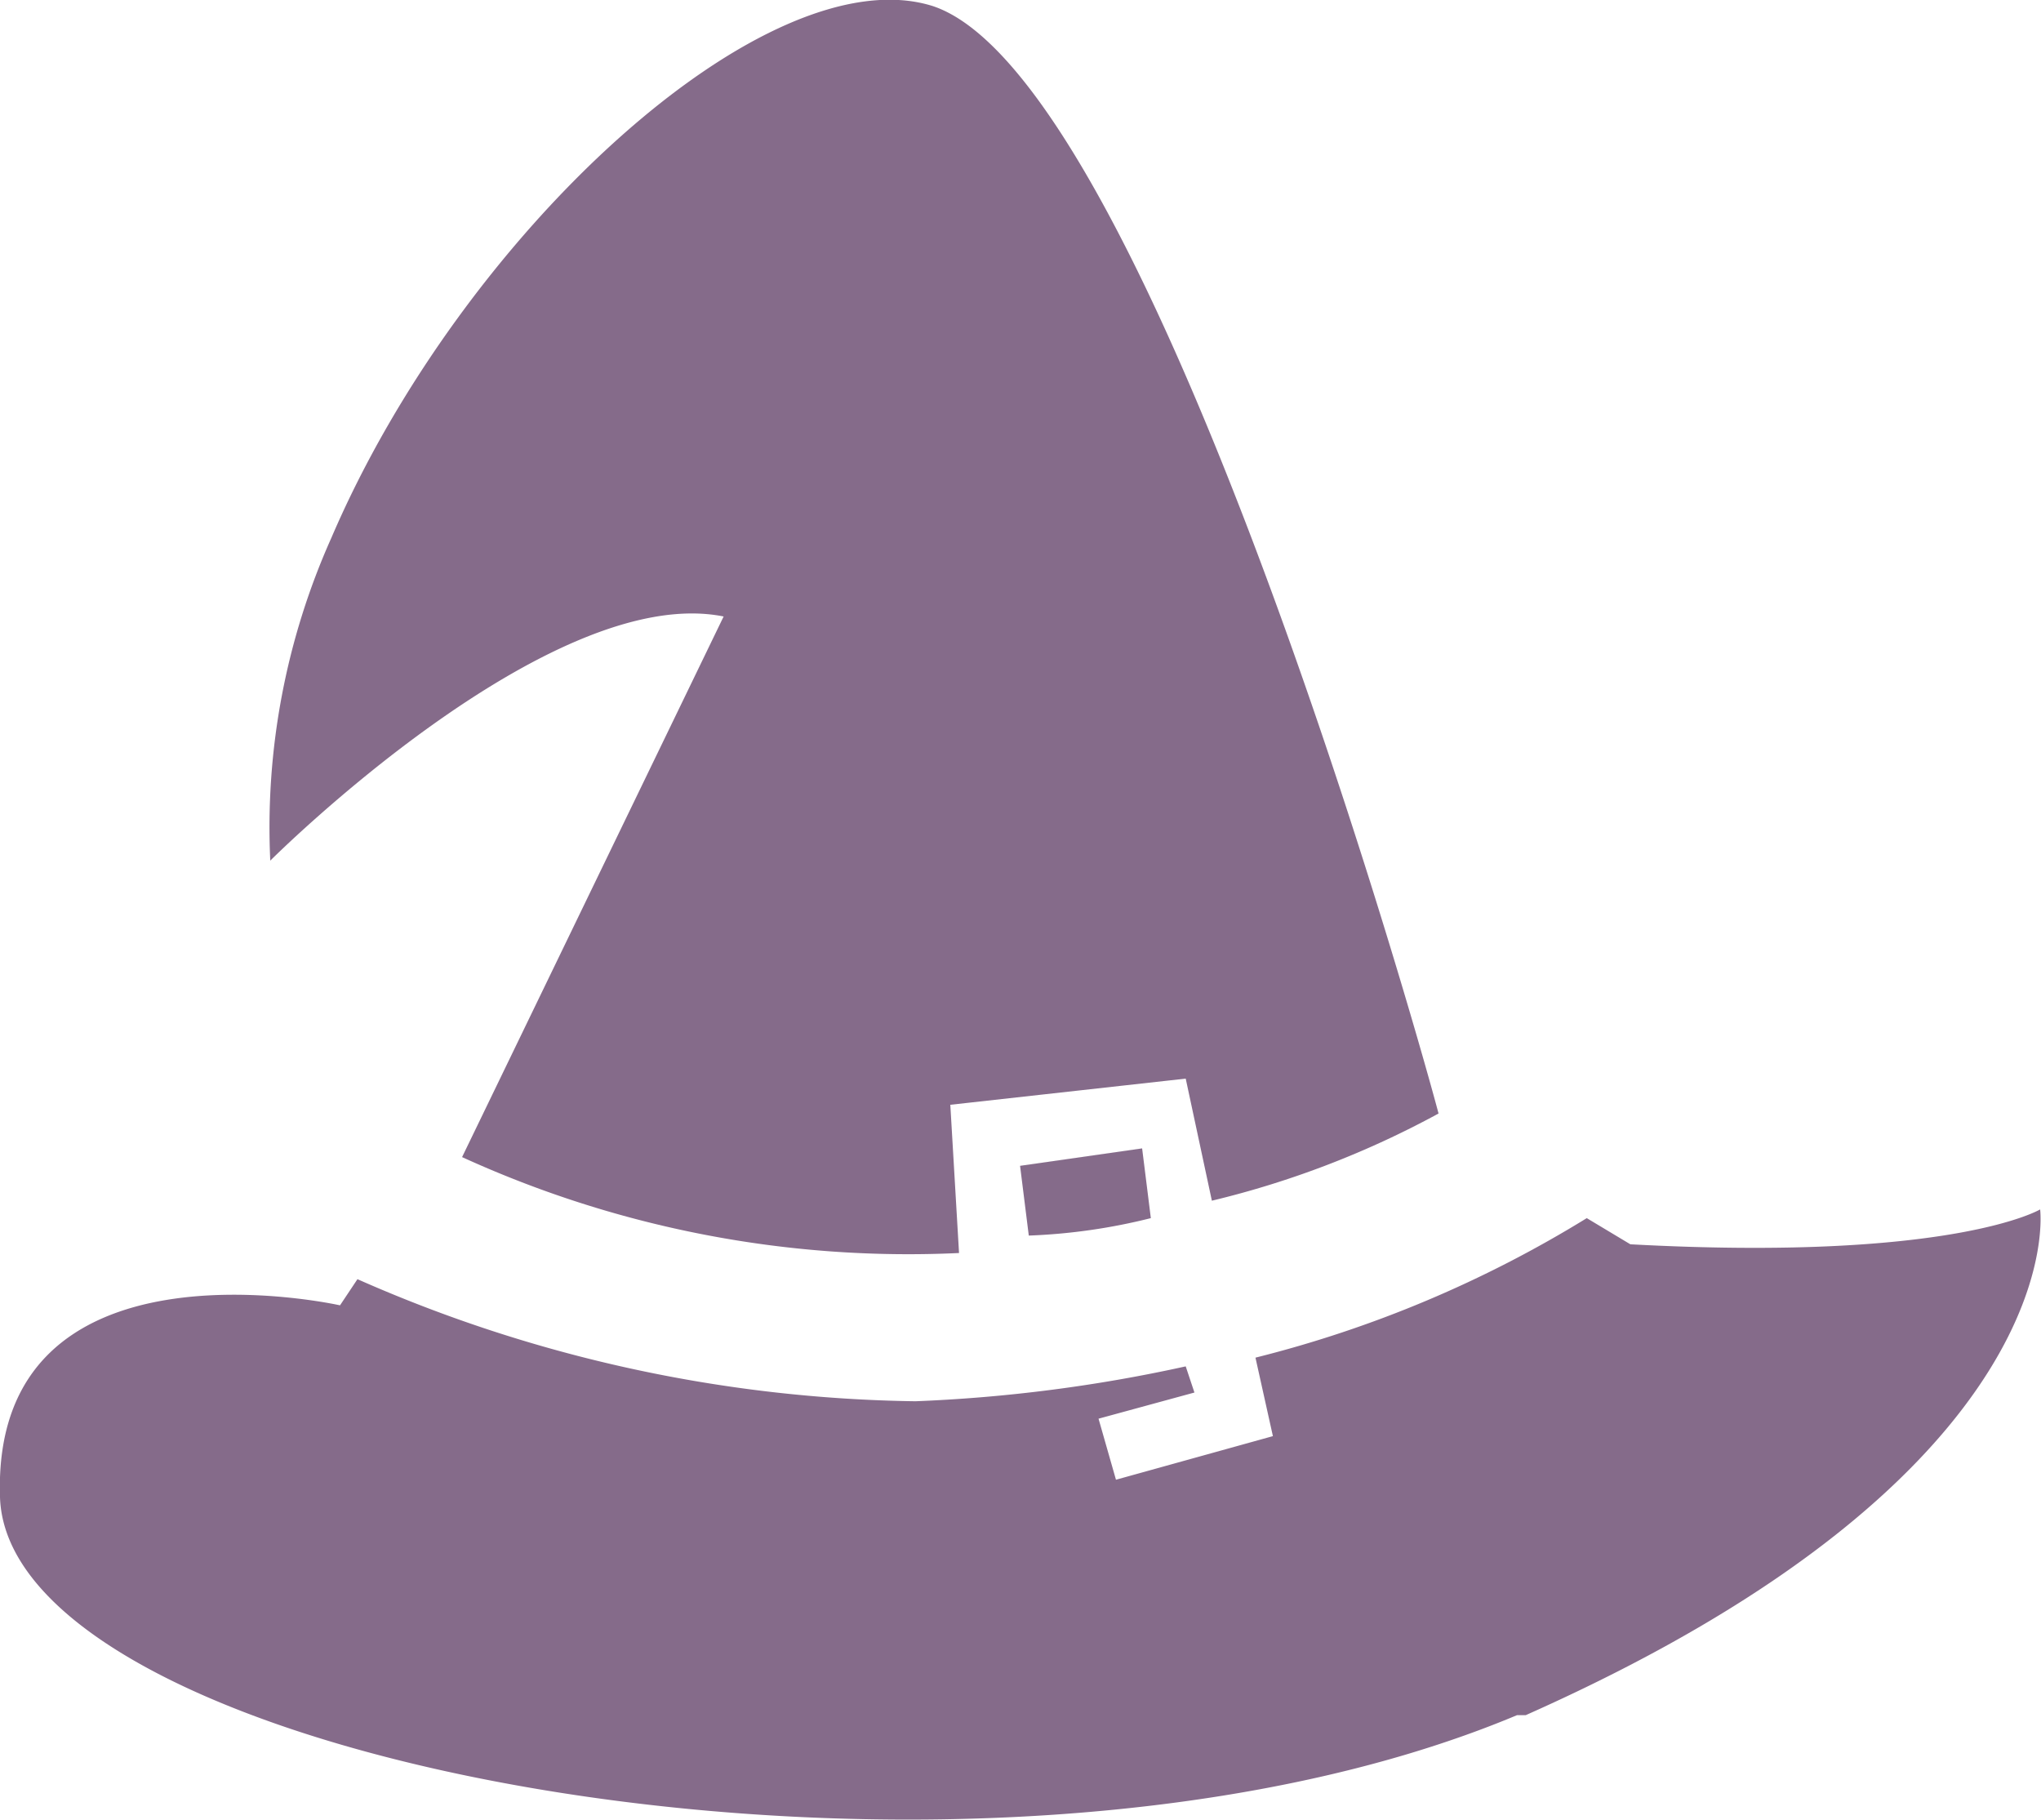
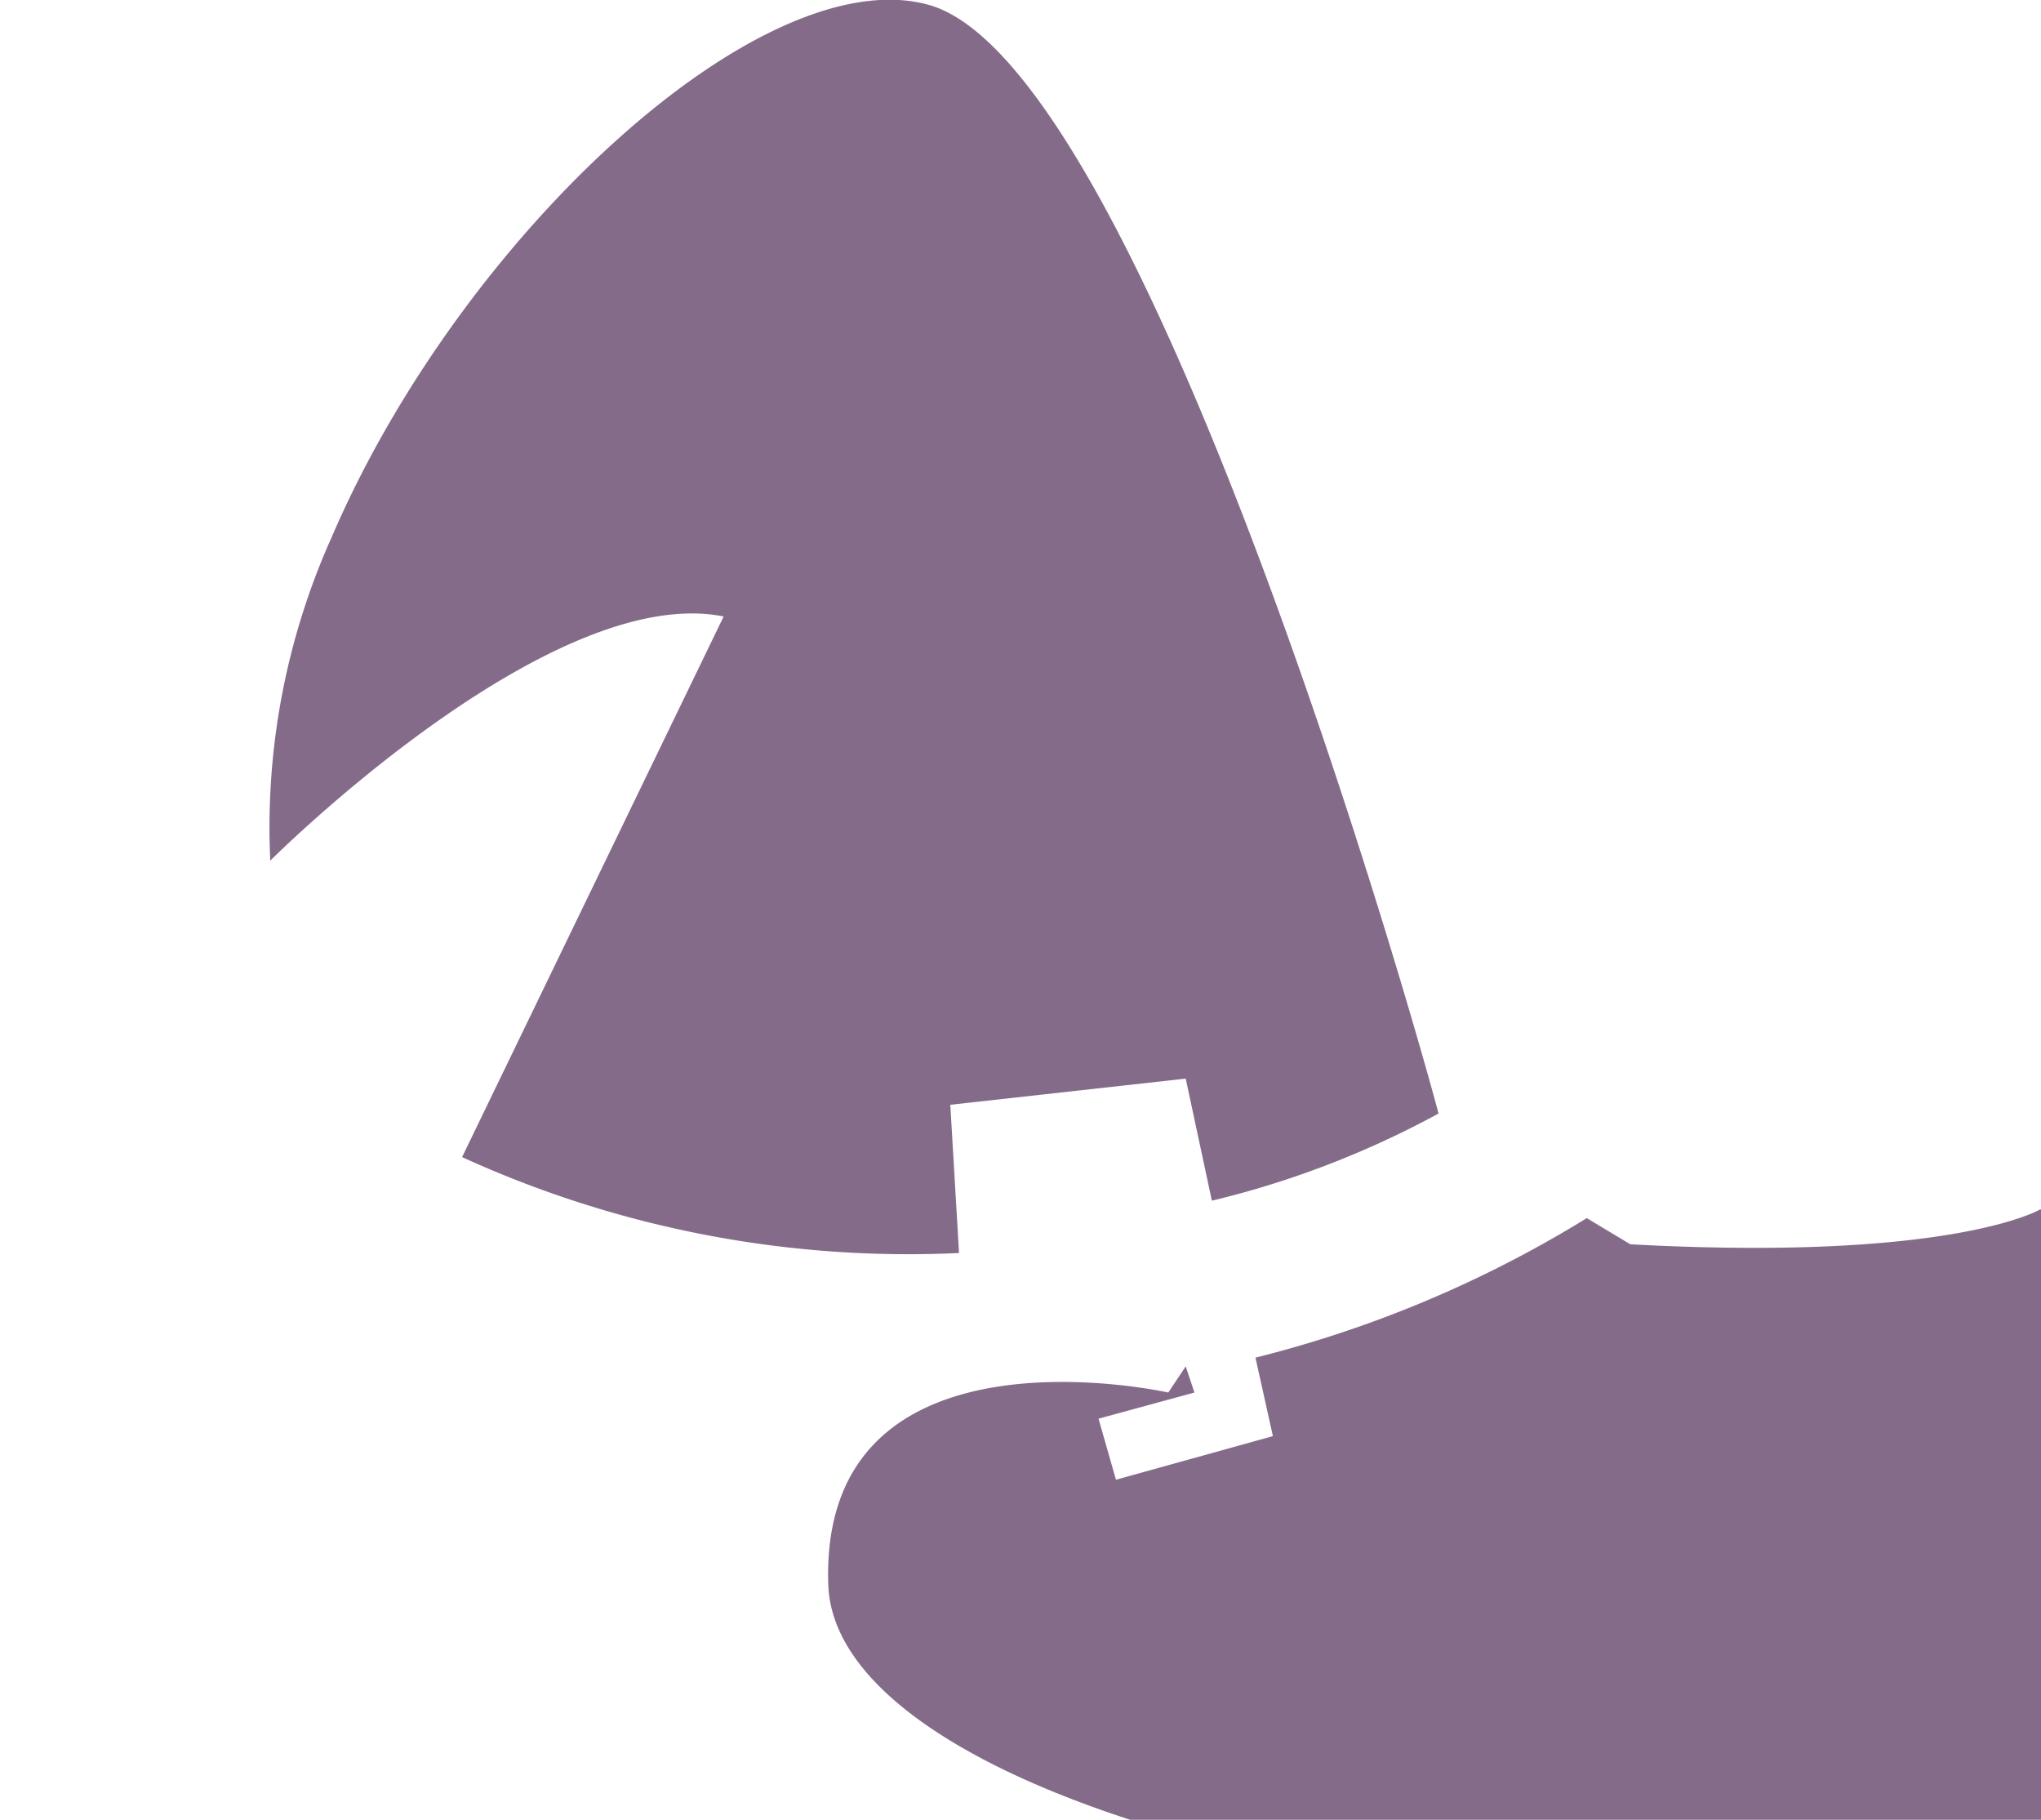
<svg xmlns="http://www.w3.org/2000/svg" viewBox="0 0 23.41 20.87">
  <defs>
    <style>.cls-1{fill:#856b8a;}</style>
  </defs>
  <title>23</title>
  <g id="Layer_2" data-name="Layer 2">
    <g id="Layer_1-2" data-name="Layer 1">
      <path class="cls-1" d="M10.9,12.67l2.7-.3.3,1.4a10.61,10.61,0,0,0,2.6-1c-.4-1.5-3.4-11.9-5.8-12.7-1.9-.6-5.4,2.6-6.9,6.1a8.12,8.12,0,0,0-.7,3.7s3.2-3.2,5.2-2.8l-3,6.2a12.32,12.32,0,0,0,5.7,1.1Z" />
-       <path class="cls-1" d="M13.1,13.17l-1.4.2.1.8a6.75,6.75,0,0,0,1.4-.2Z" />
-       <path class="cls-1" d="M23.4,13.87s-1,.6-4.7.4l-.5-.3a13.47,13.47,0,0,1-3.8,1.6l.2.9-1.8.5-.2-.7,1.1-.3-.1-.3a17.57,17.57,0,0,1-3.1.4,16.35,16.35,0,0,1-6.4-1.4l-.2.3s-4-.9-3.9,2.2,11.2,5.1,17.4,2.5h.1c6.3-2.8,5.9-5.8,5.9-5.8Z" />
+       <path class="cls-1" d="M23.4,13.87s-1,.6-4.7.4l-.5-.3a13.47,13.47,0,0,1-3.8,1.6l.2.9-1.8.5-.2-.7,1.1-.3-.1-.3l-.2.3s-4-.9-3.9,2.2,11.2,5.1,17.4,2.5h.1c6.3-2.8,5.9-5.8,5.9-5.8Z" />
    </g>
  </g>
</svg>